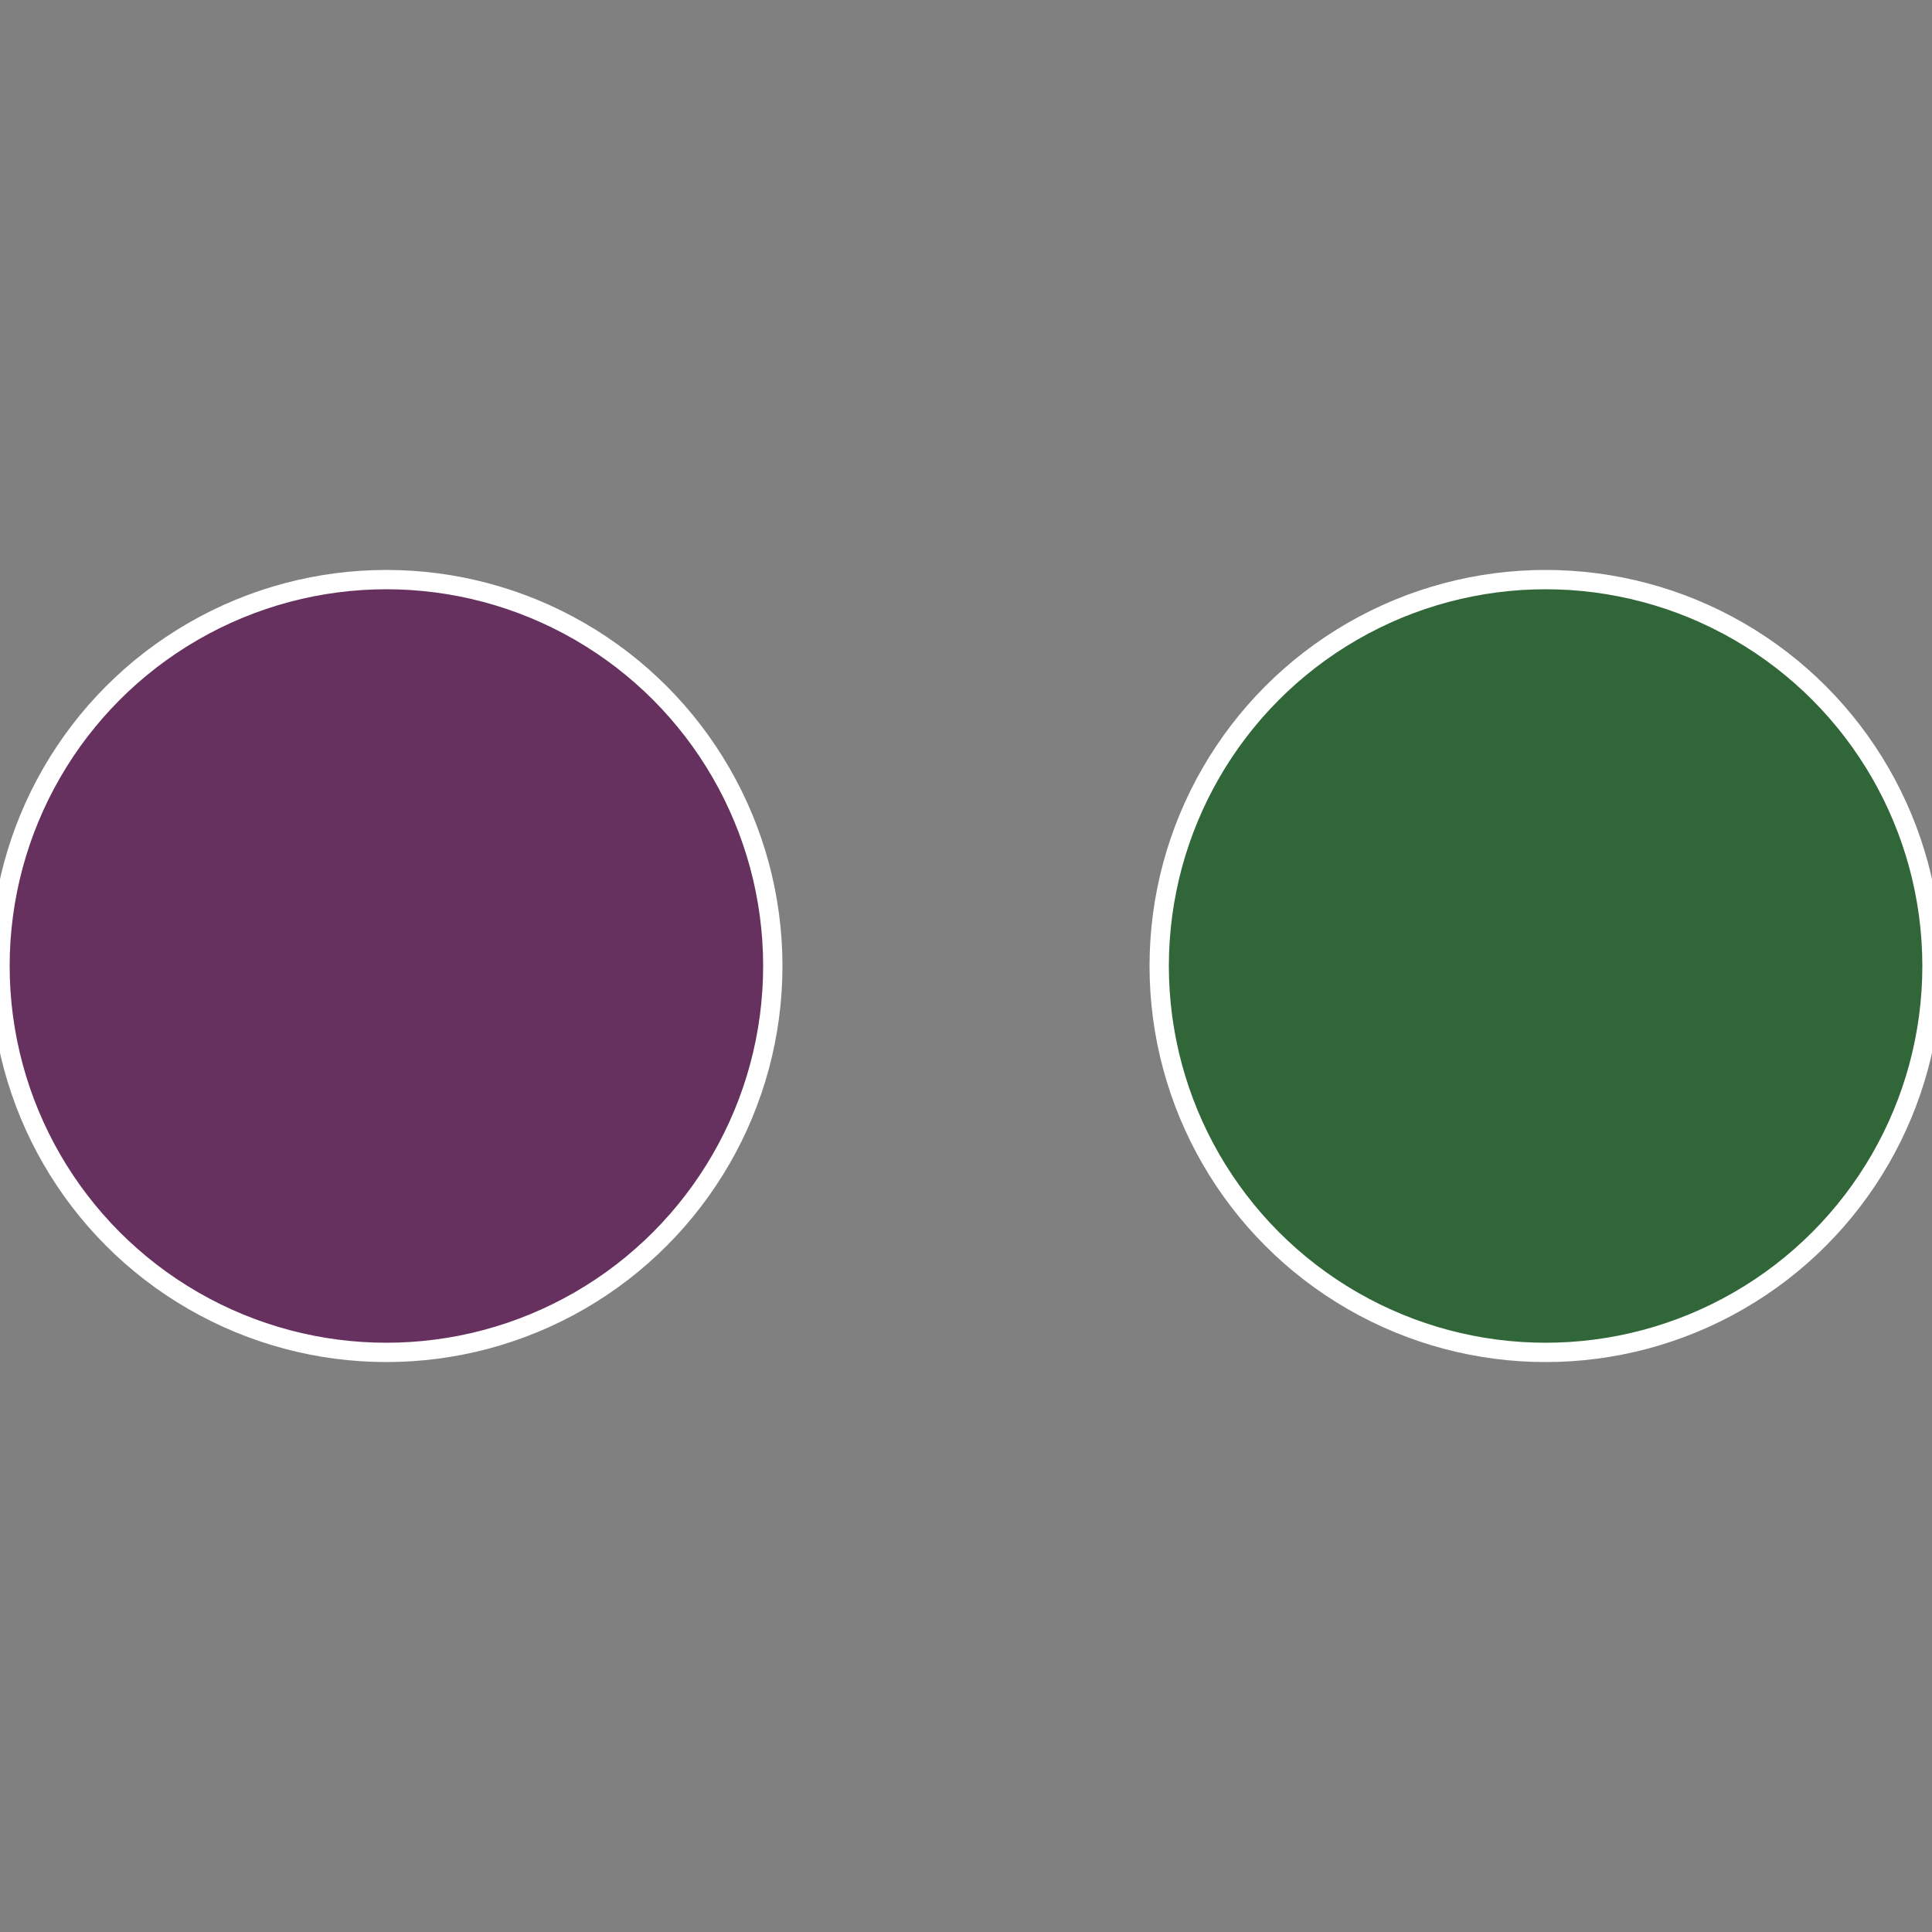
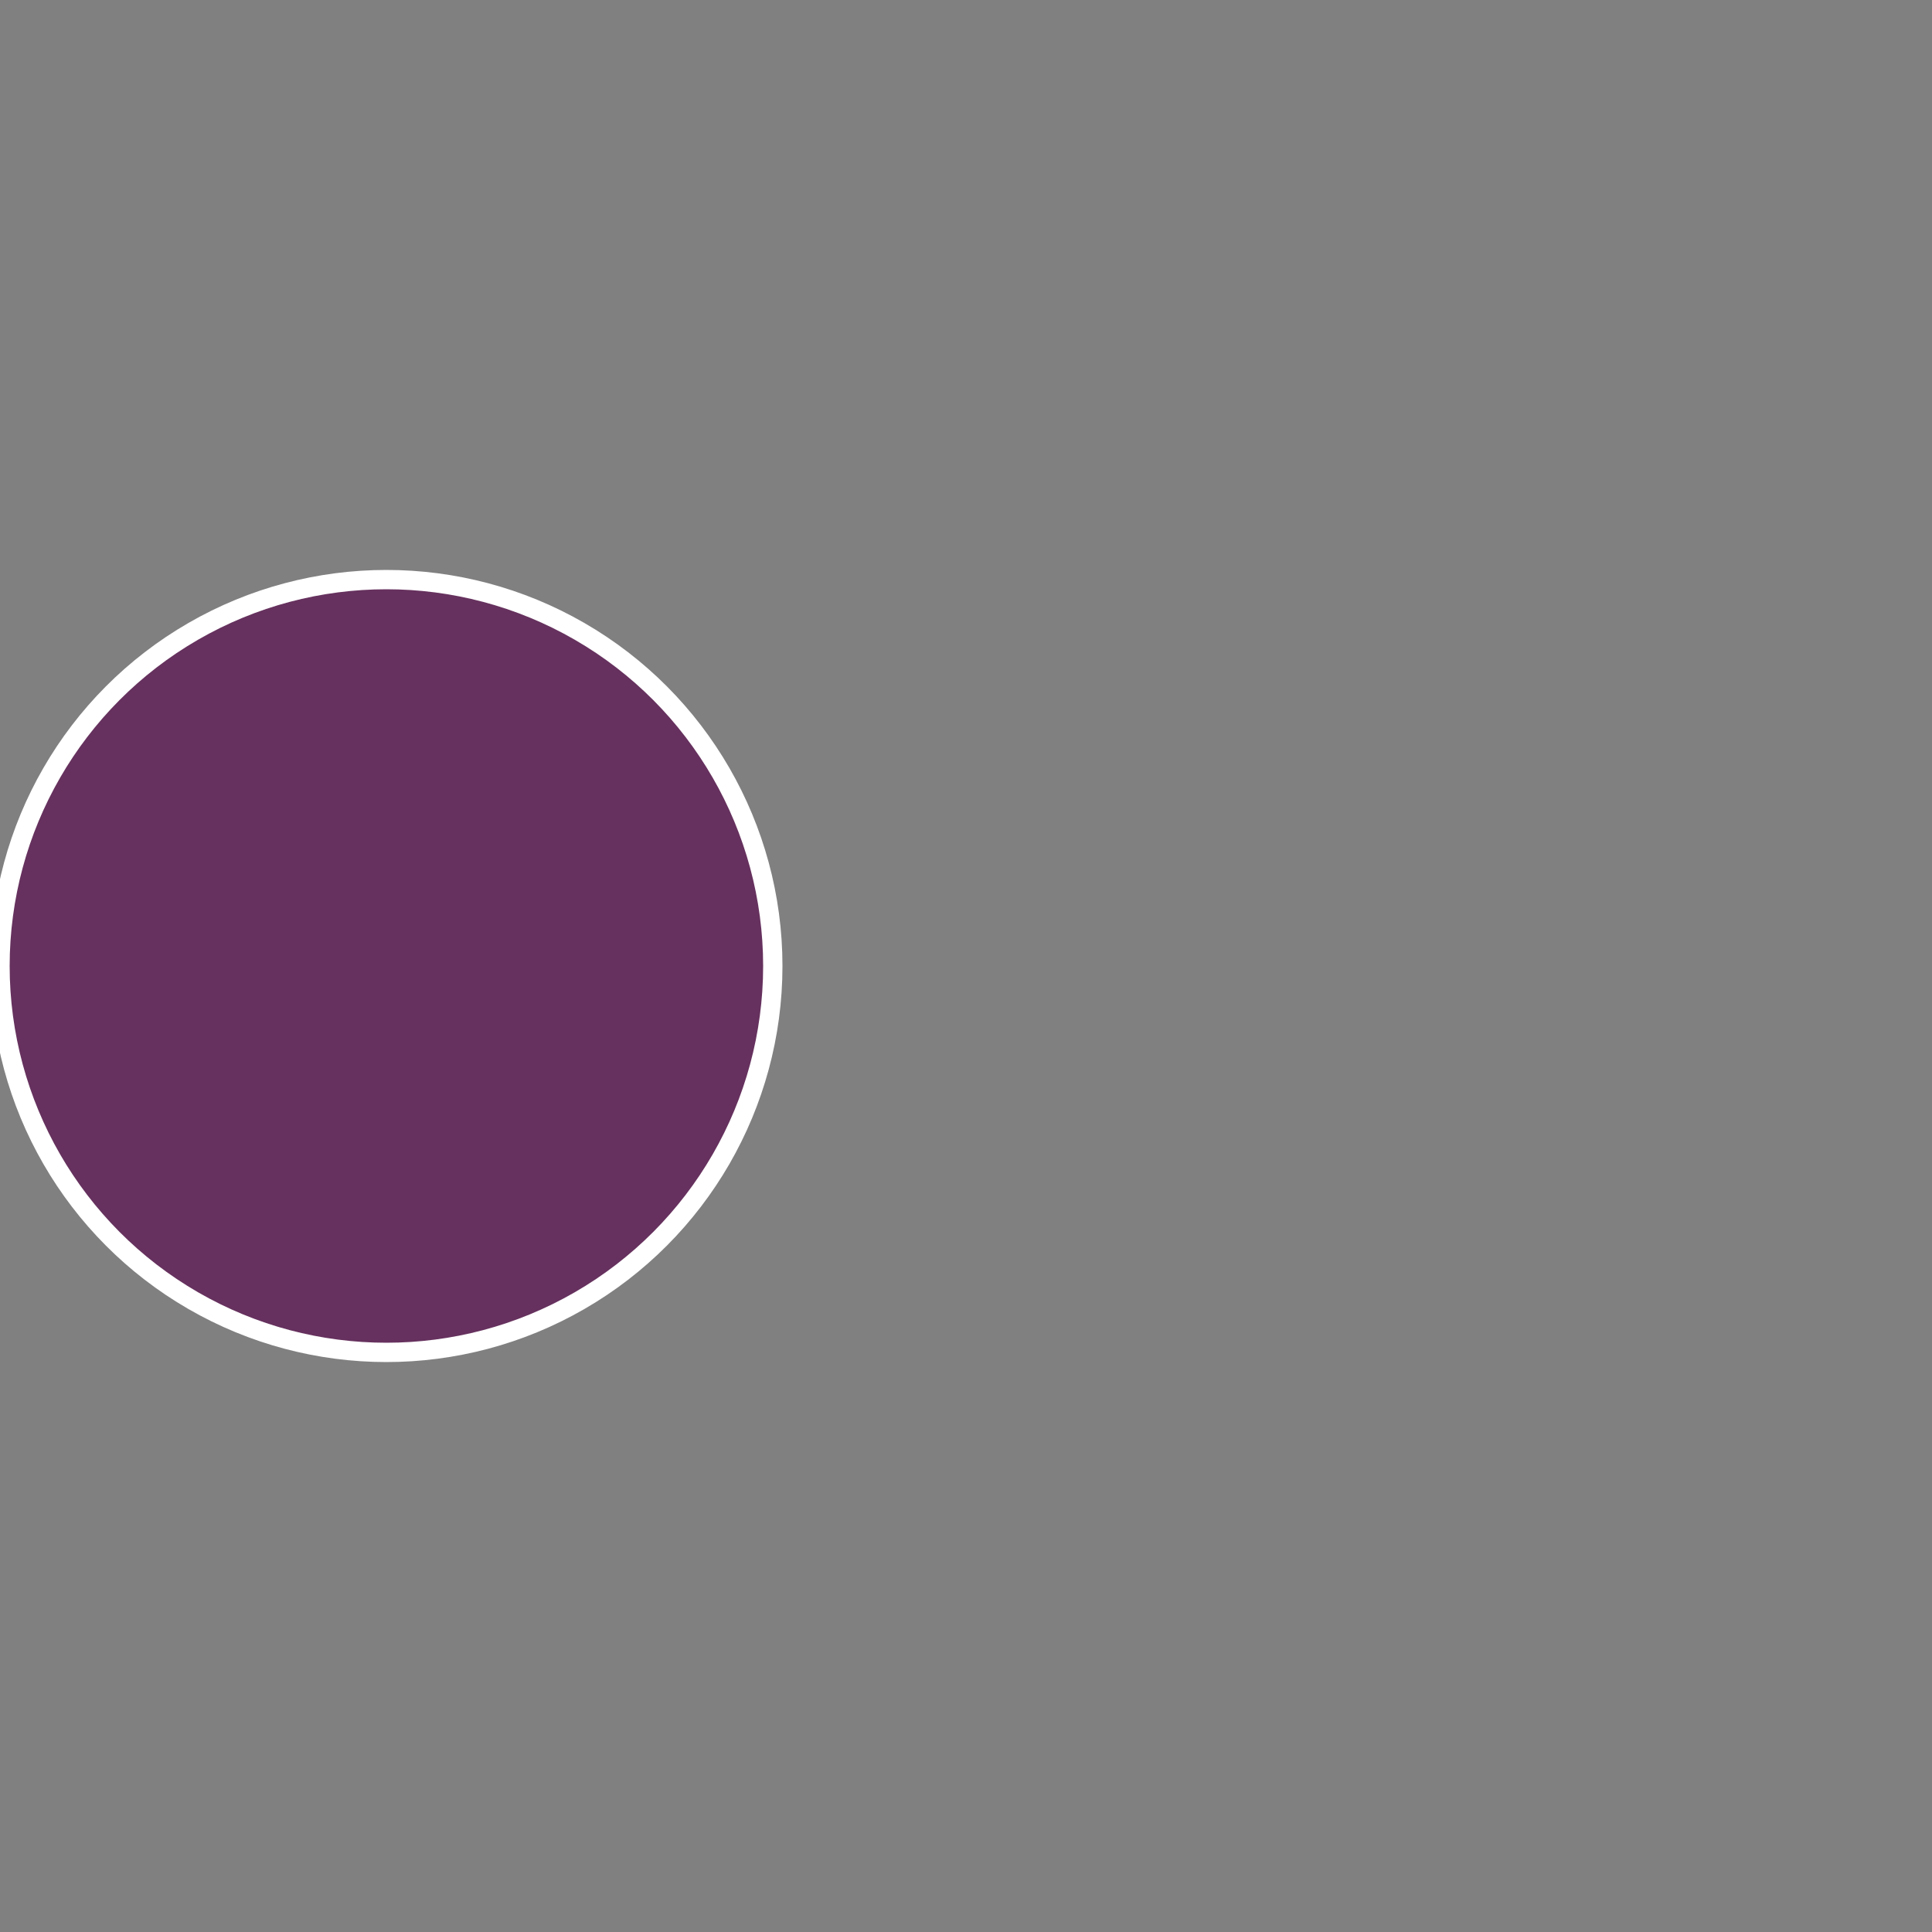
<svg xmlns="http://www.w3.org/2000/svg" width="500" height="500" viewBox="-1 -1 2 2">
  <rect x="-1" y="-1" width="2" height="2" fill="#808080" stroke="none" />
-   <circle cx="0.6" cy="0" r="0.4" fill="#316639" stroke="#fff" stroke-width="1%" />
  <circle cx="-0.6" cy="7.3478807948841E-17" r="0.4" fill="#66315e" stroke="#fff" stroke-width="1%" />
</svg>